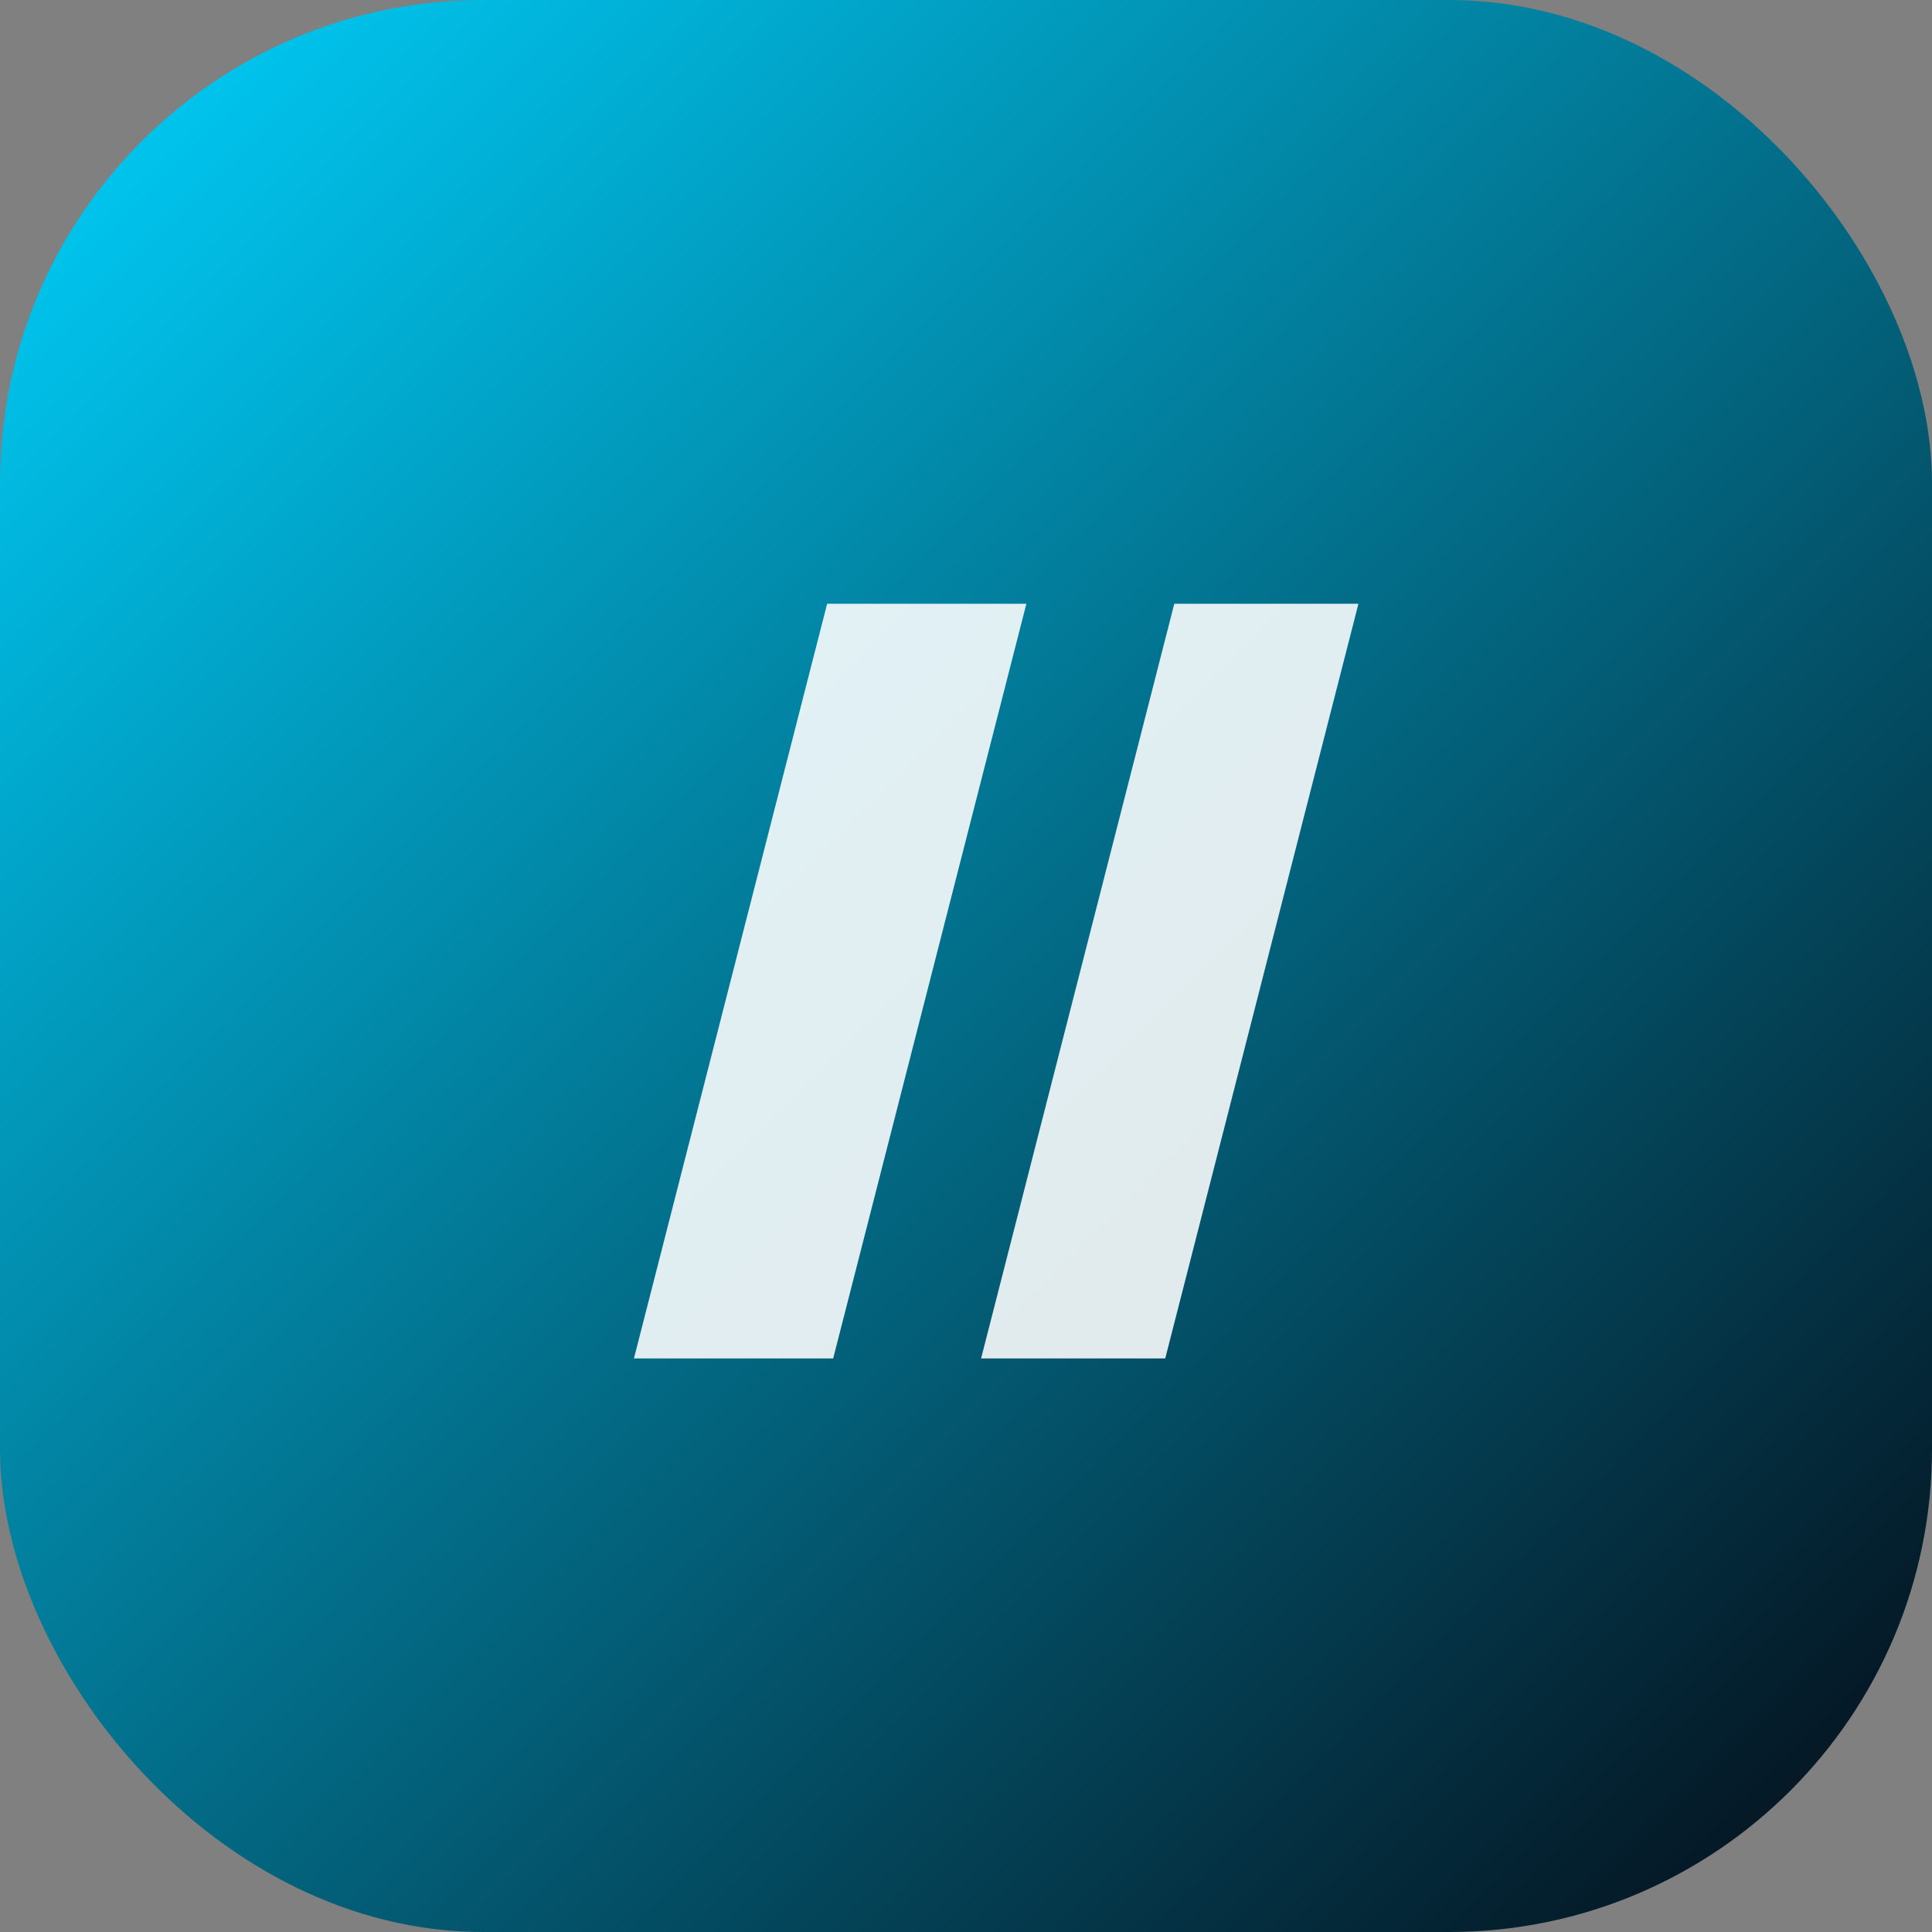
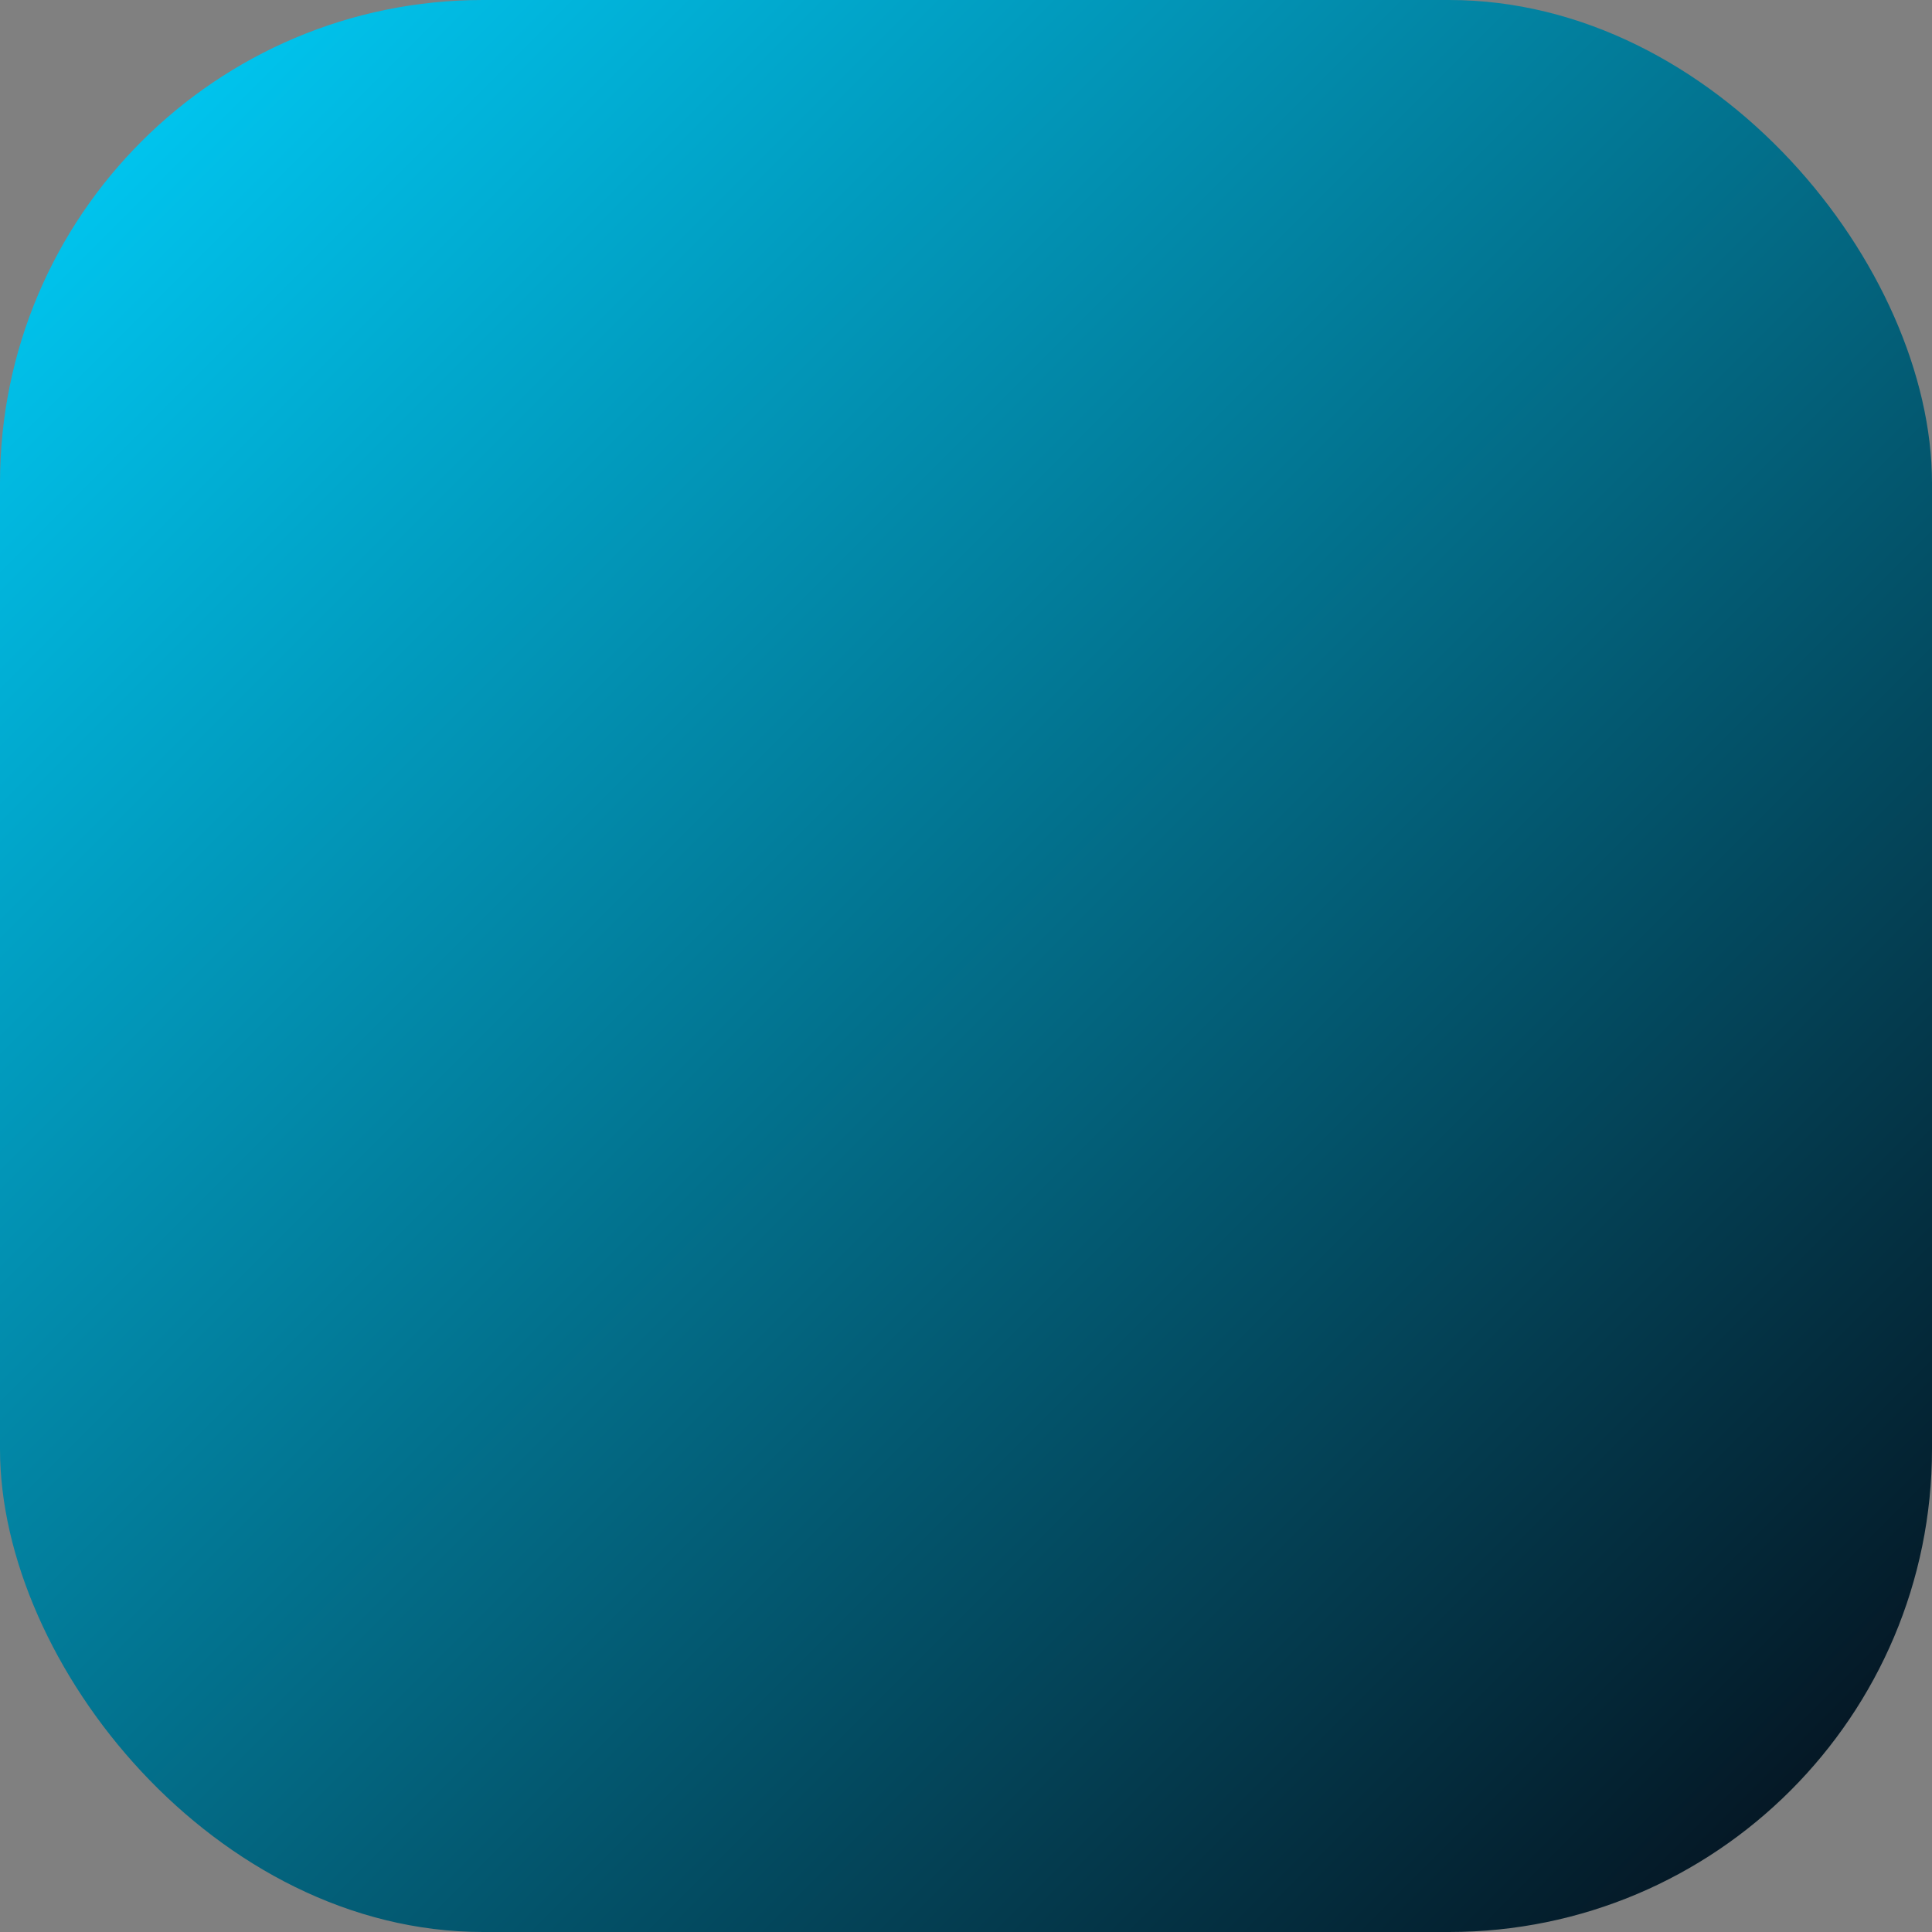
<svg xmlns="http://www.w3.org/2000/svg" viewBox="0 0 64 64">
  <rect x="0" y="0" width="64" height="64" fill="#808080" stroke="none" />
  <defs>
    <linearGradient id="g" x1="0%" y1="0%" x2="100%" y2="100%">
      <stop offset="0%" stop-color="#00d3ff" />
      <stop offset="100%" stop-color="#050914" />
    </linearGradient>
  </defs>
  <rect width="64" height="64" rx="16" fill="url(#g)" />
-   <path fill="#ffffff" fill-opacity="0.88" d="M21 45l6.4-25H34l-6.4 25H21zm11.5 0l6.4-25H45l-6.4 25h-6.1z" />
</svg>